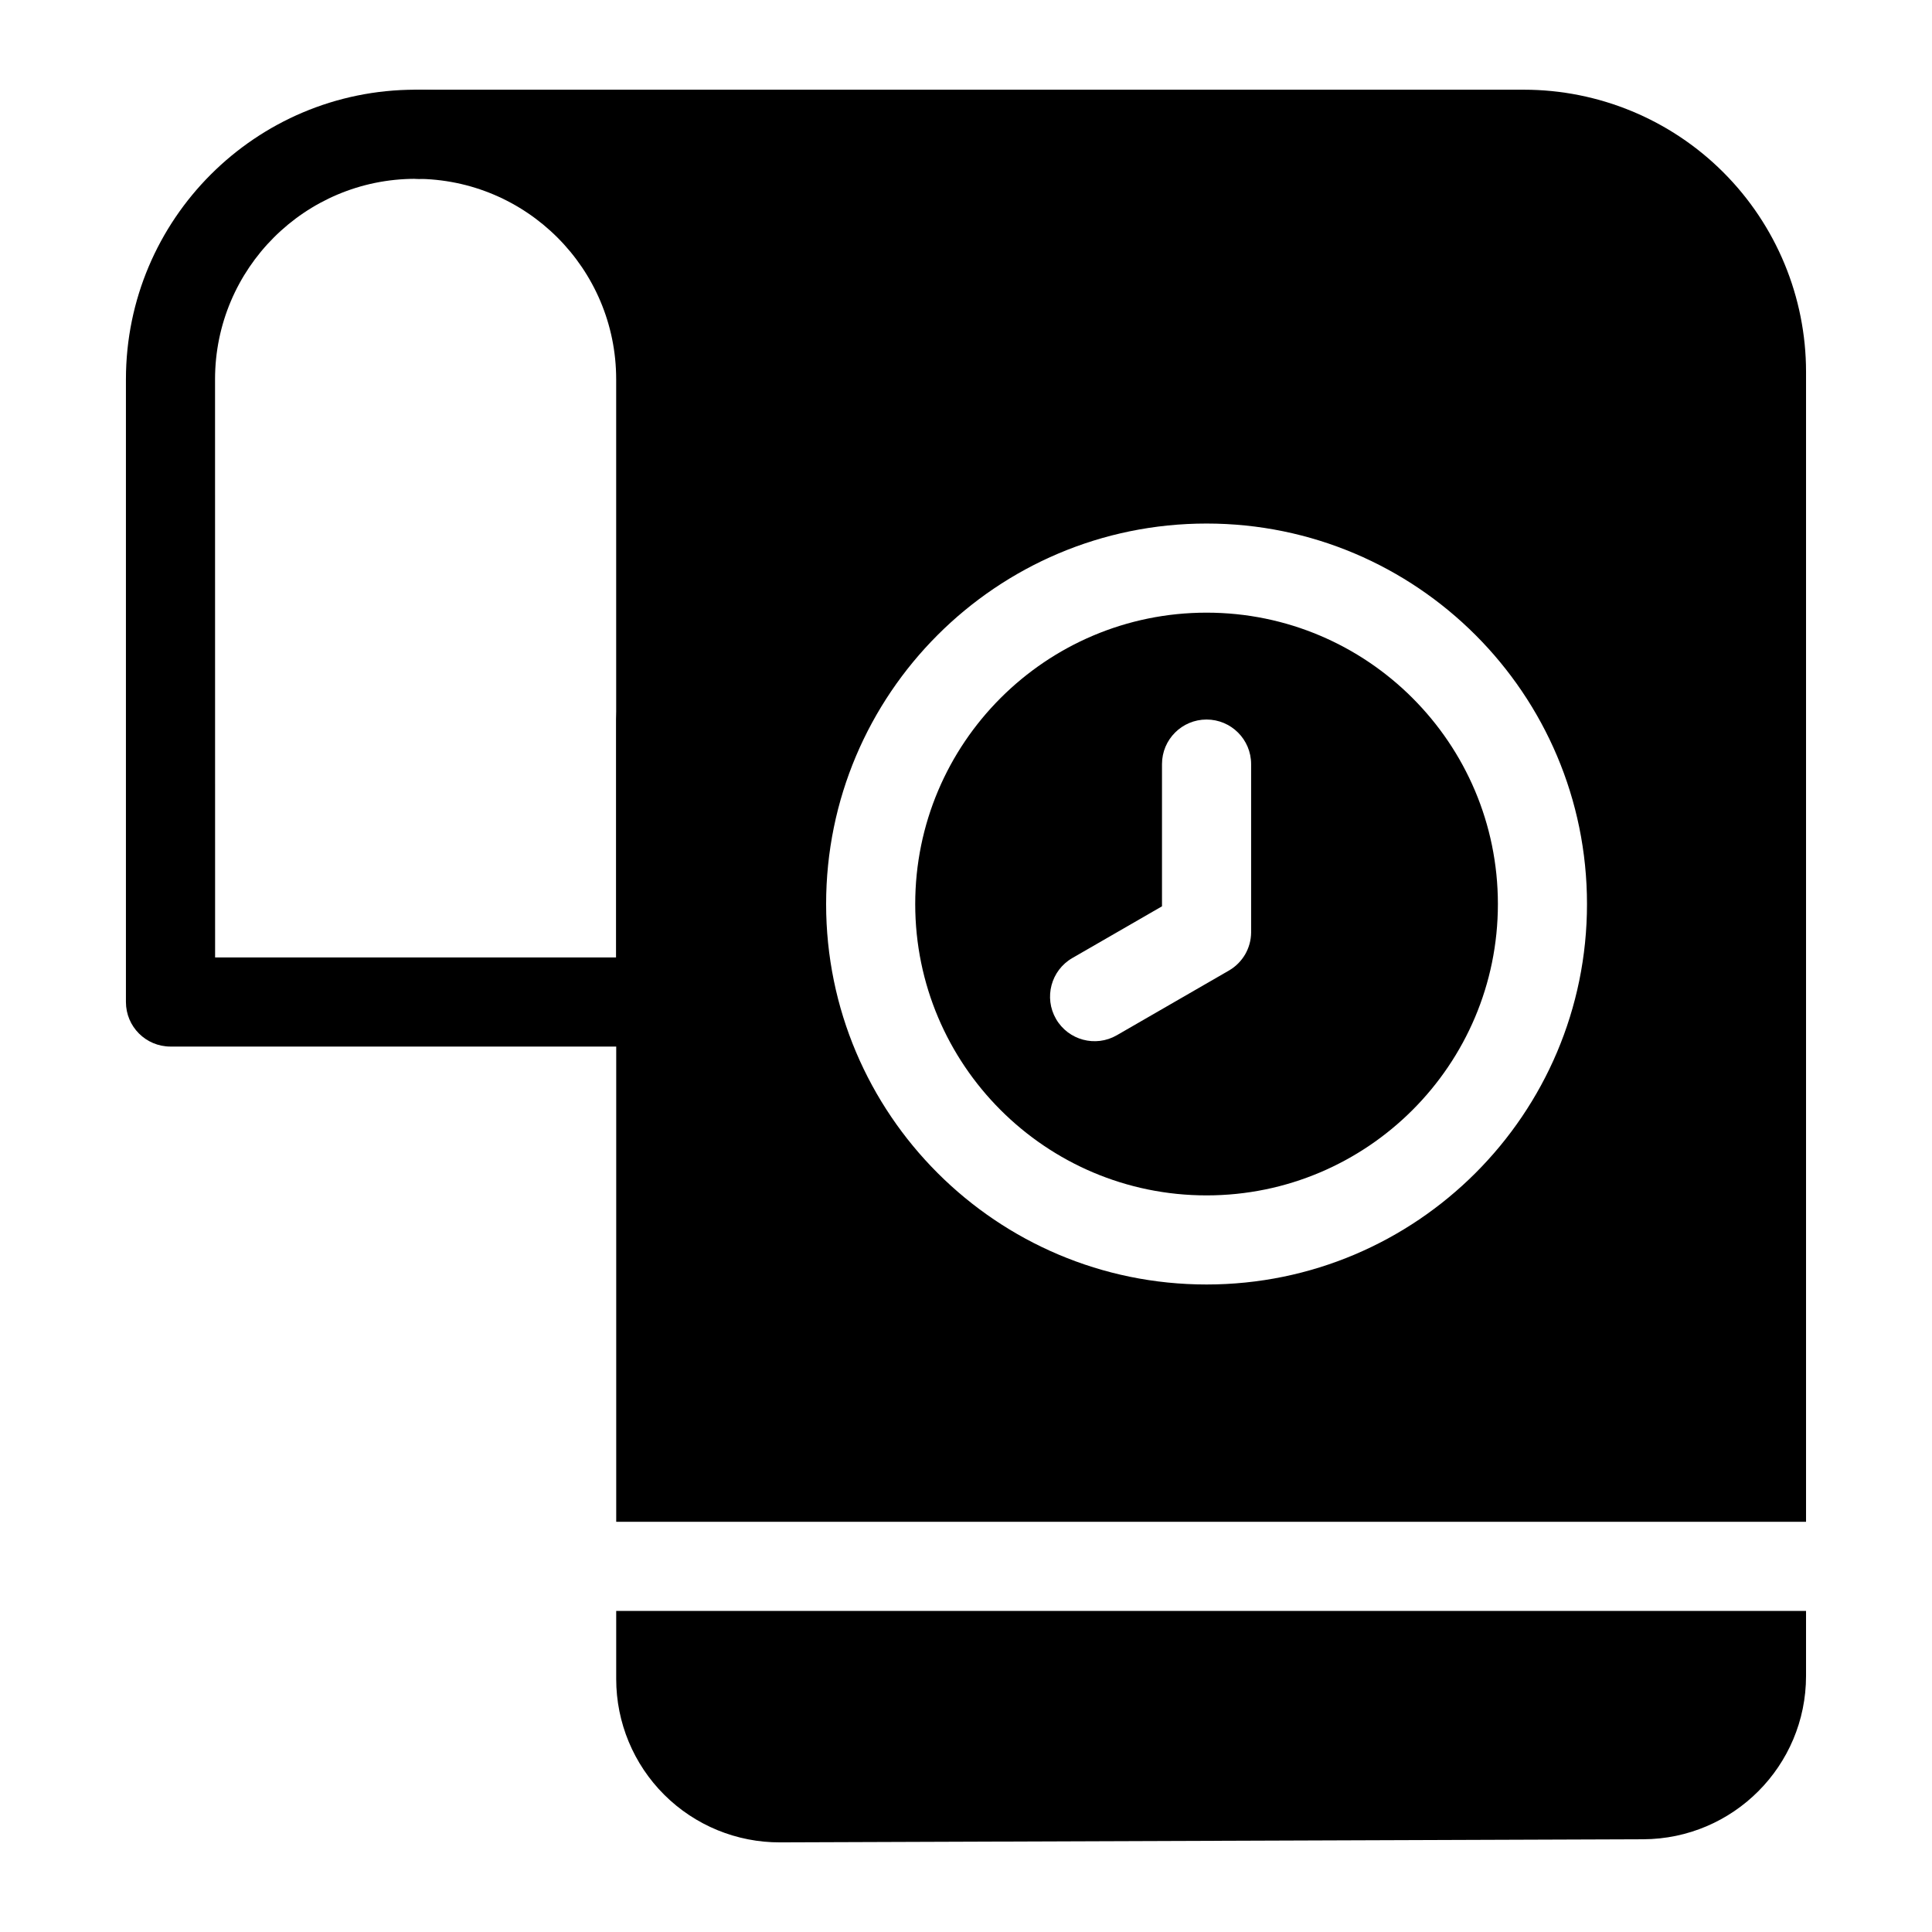
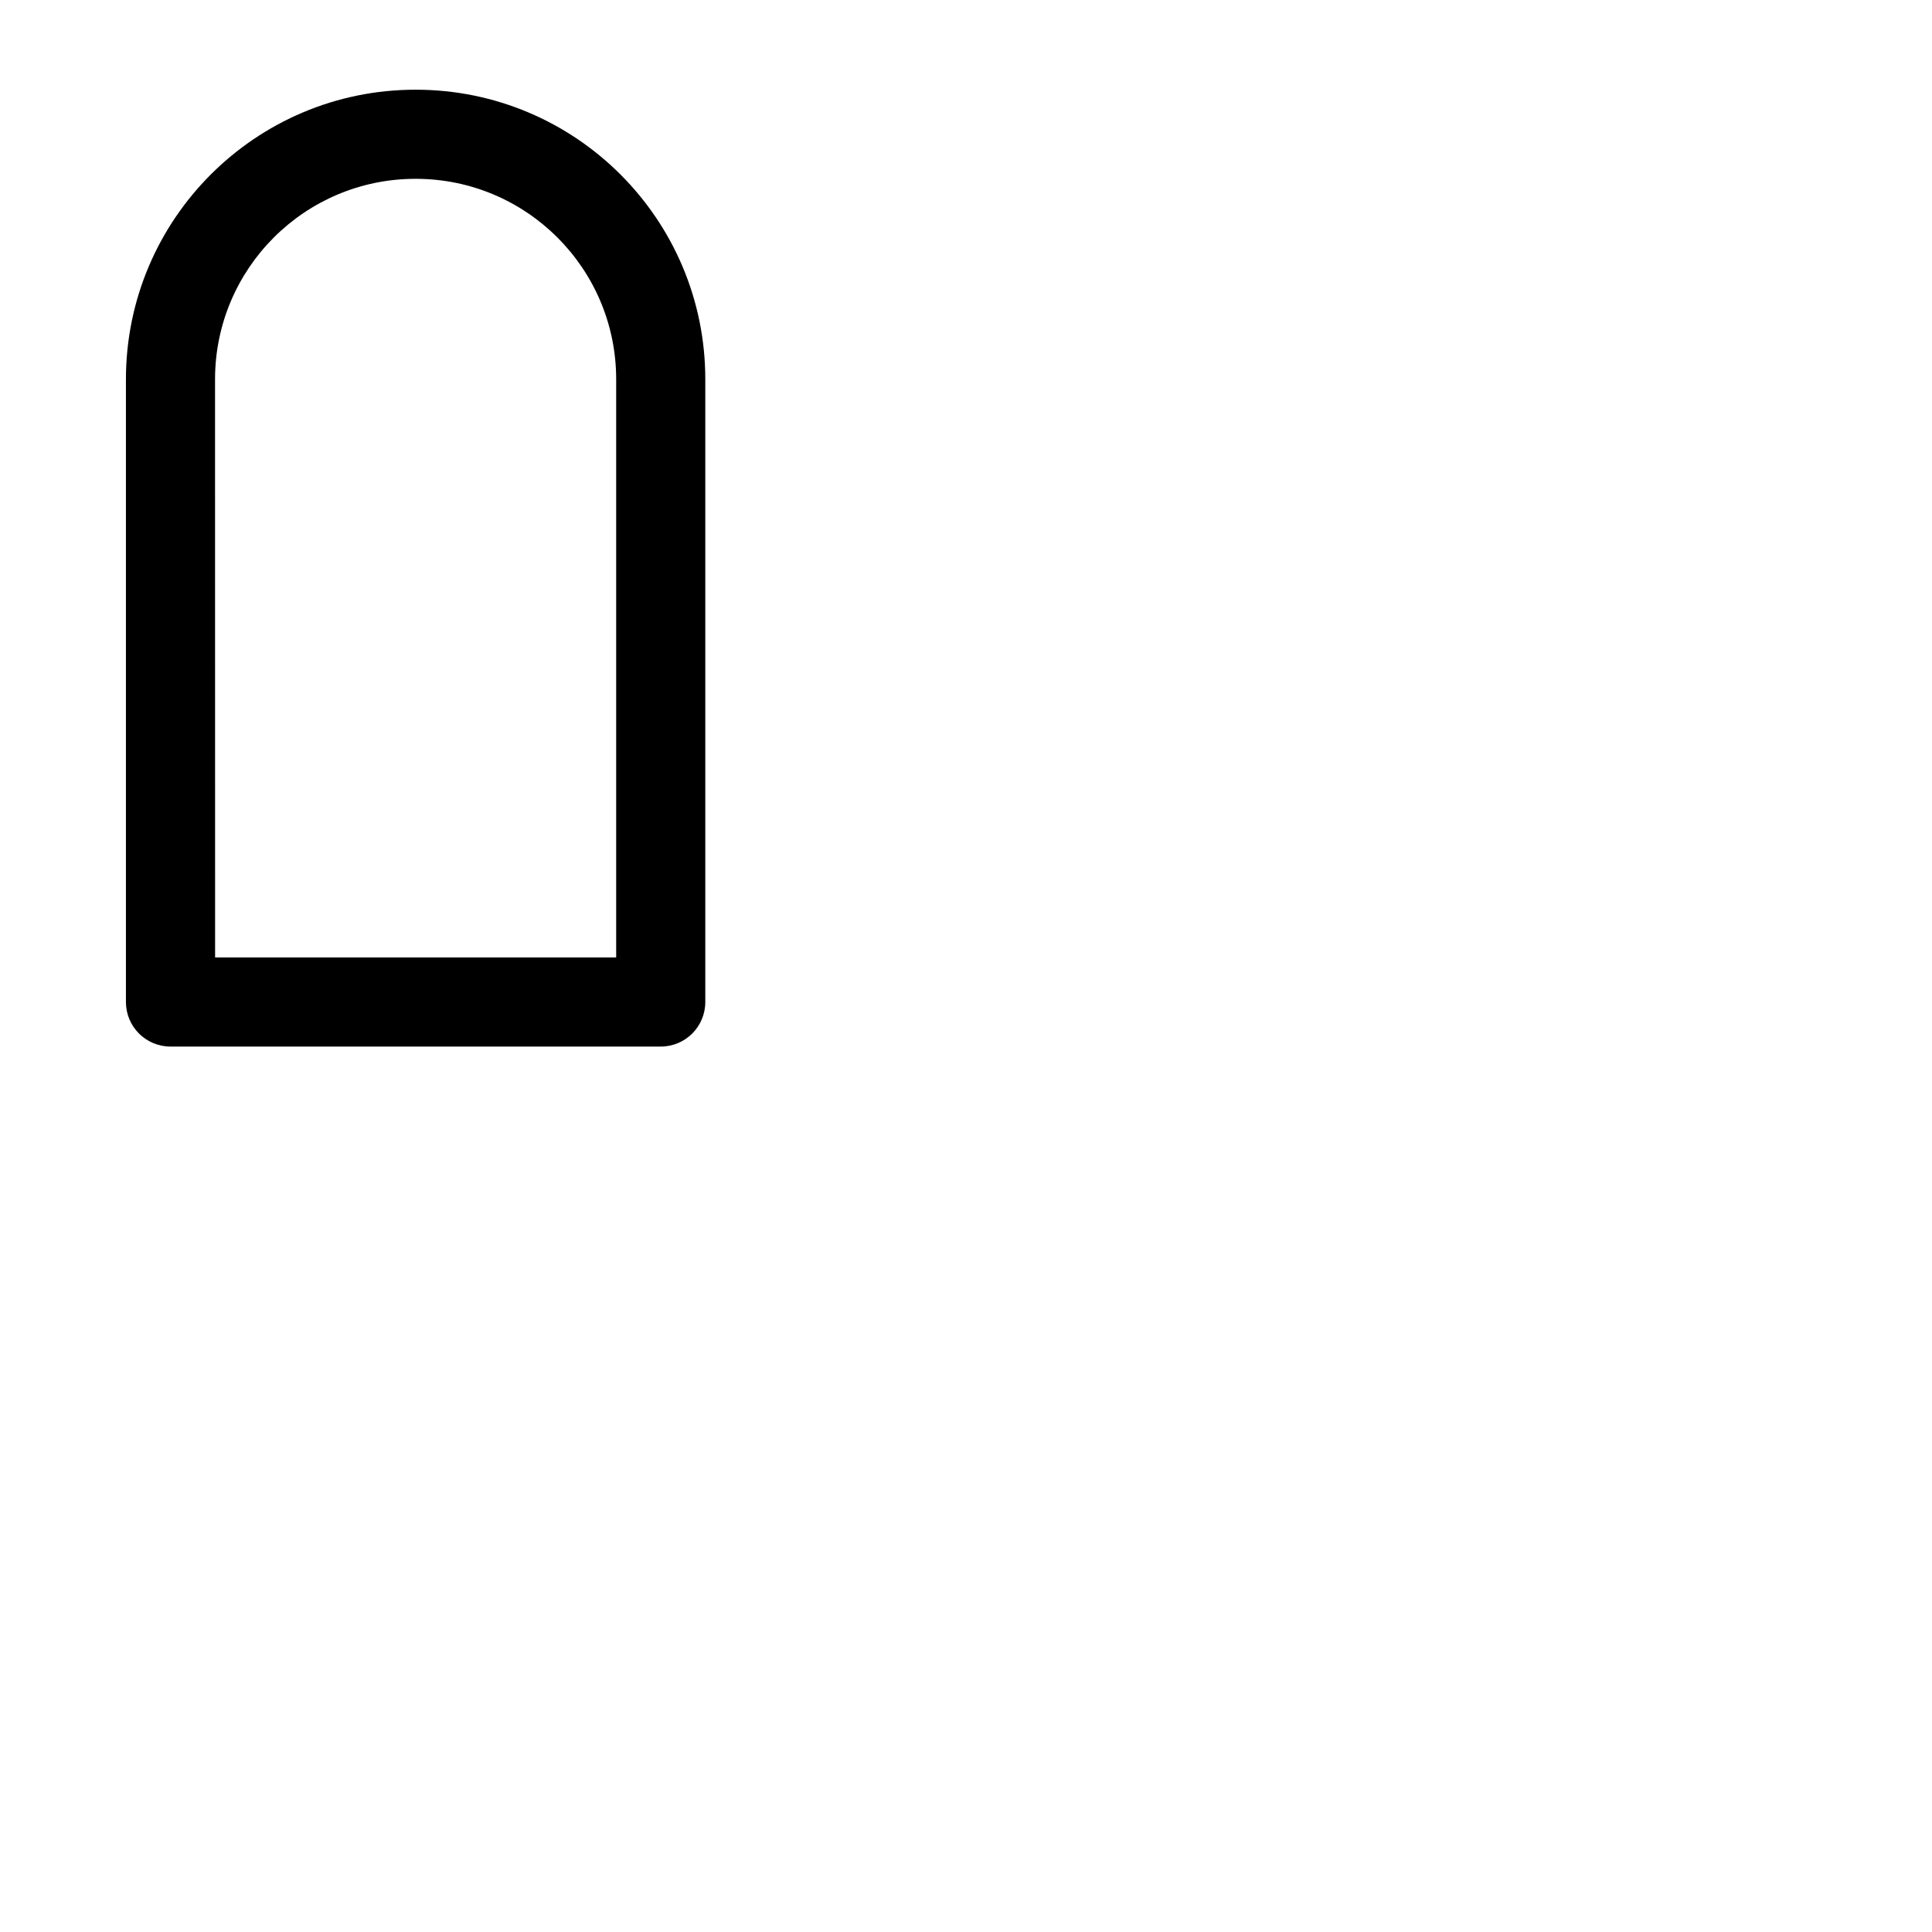
<svg xmlns="http://www.w3.org/2000/svg" fill="#000000" width="800px" height="800px" version="1.1" viewBox="144 144 512 512">
  <g fill-rule="evenodd">
    <path d="m330.91 244.51c0-42.383-34.352-76.738-76.738-76.738h-0.062c-42.367 0-76.723 34.352-76.738 76.738v165.03c0 6.535 5.289 11.809 11.809 11.809h129.92c6.519 0 11.809-5.273 11.809-11.809v-165.03zm-23.617 0v153.22h-106.29c-0.016 0-0.016-153.22-0.016-153.22 0.016-29.332 23.789-53.121 53.121-53.121h0.062c29.332 0 53.121 23.789 53.121 53.121z" />
-     <path d="m622.62 570.91h-315.32v18.059c0 11.508 4.582 22.547 12.738 30.668 8.156 8.125 19.207 12.66 30.715 12.609l228.71-0.82c23.852-0.094 43.156-19.445 43.156-43.297v-17.223zm-315.32-23.617h315.32v-304.74c0-19.836-7.887-38.855-21.914-52.883-14.027-14.027-33.047-21.898-52.867-21.898h-292.71c-6.519 0-11.809 5.289-11.809 11.809s5.289 11.809 11.809 11.809c0 0 33.395-3.449 48.84 23.82 14.09 24.859 3.336 114.76 3.336 119.34v212.75zm156.45-264.55c-55.656 0-100.82 45.184-100.82 100.84 0 55.641 45.168 100.82 100.82 100.82s100.82-45.184 100.82-100.82c0-55.656-45.168-100.84-100.82-100.84zm0 23.617c42.617 0 77.207 34.605 77.207 77.223 0 42.602-34.59 77.207-77.207 77.207s-77.207-34.605-77.207-77.207c0-42.617 34.59-77.223 77.207-77.223zm11.809 84.562v-44.43c0-6.519-5.289-11.809-11.809-11.809s-11.809 5.289-11.809 11.809v37.691l-23.773 13.715c-5.637 3.258-7.574 10.484-4.312 16.137 3.258 5.637 10.484 7.574 16.121 4.312l29.789-17.191c1.812-1.07 3.227-2.551 4.219-4.25 0.977-1.699 1.559-3.684 1.574-5.777v-0.203z" />
  </g>
</svg>